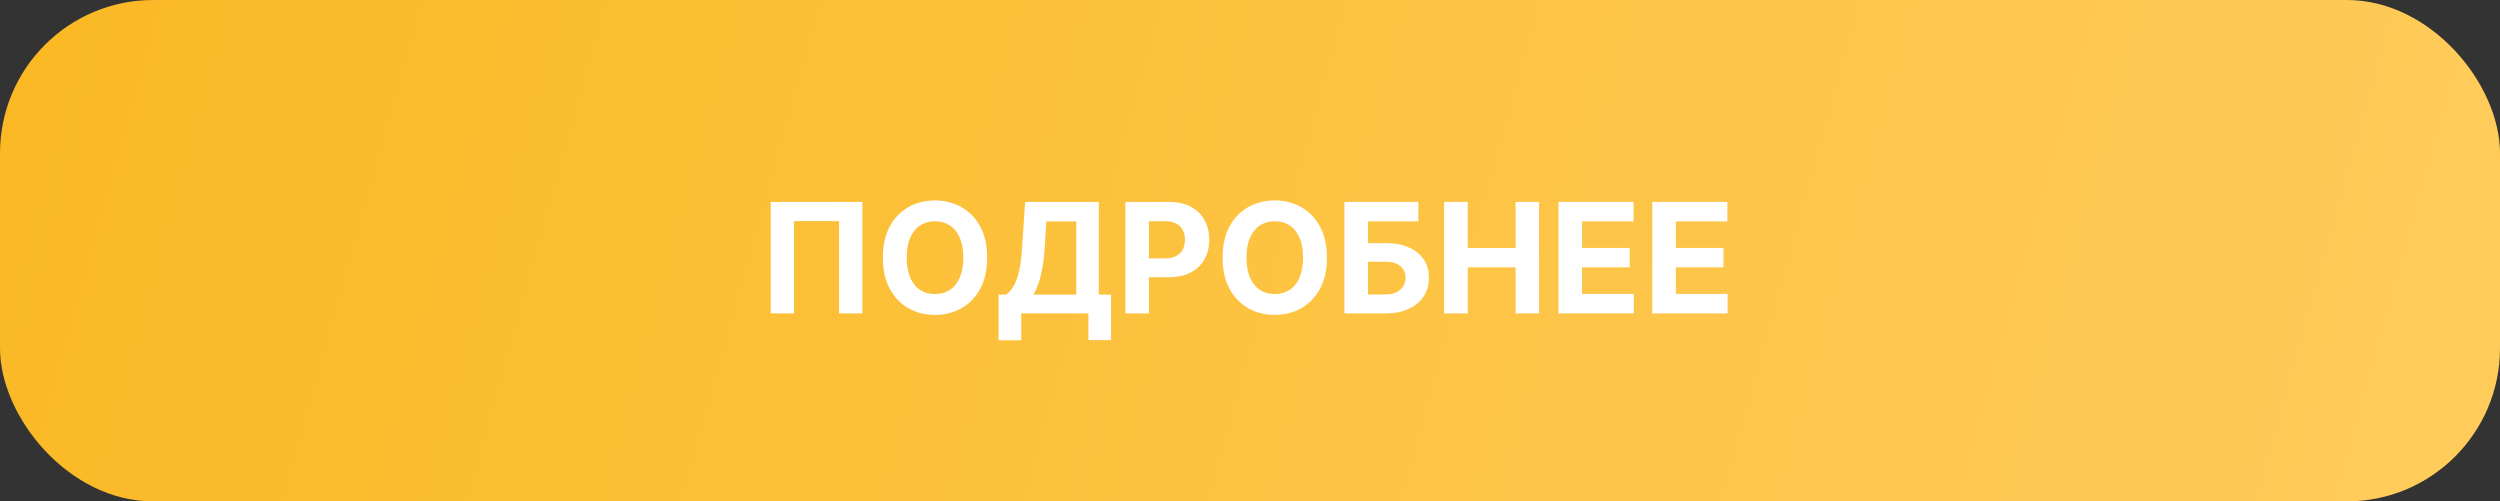
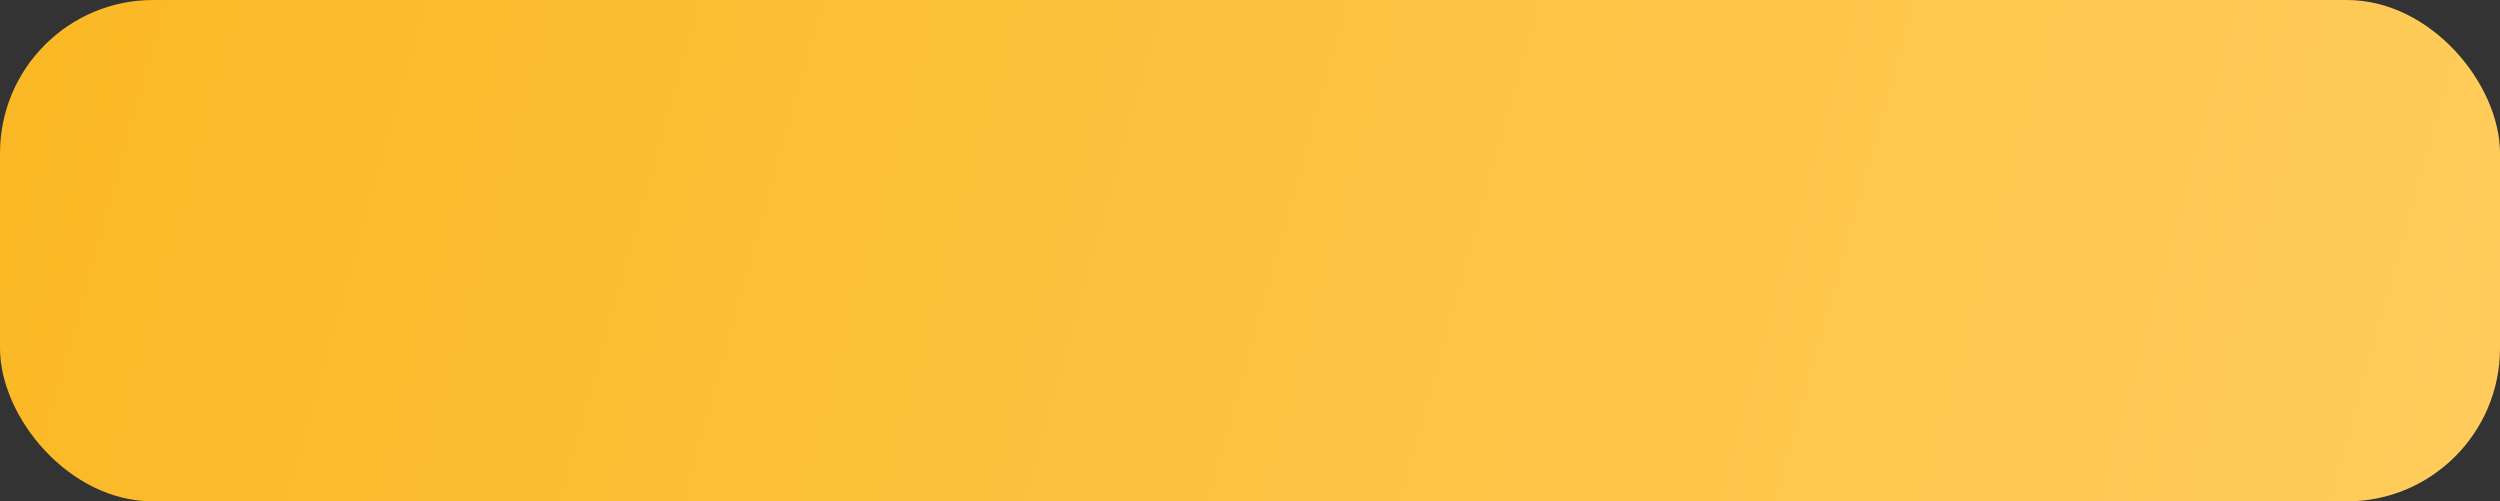
<svg xmlns="http://www.w3.org/2000/svg" width="359" height="72" viewBox="0 0 359 72" fill="none">
  <rect x="0" y="0" width="359" height="72" fill="#333333" stroke="none" />
  <rect width="359" height="72" rx="22" fill="url(#paint0_linear_2070_5)" />
-   <path d="M123.834 29V45H120.49V31.75H114.022V45H110.678V29H123.834ZM141.758 37C141.758 38.745 141.427 40.229 140.766 41.453C140.11 42.677 139.214 43.612 138.078 44.258C136.948 44.898 135.677 45.219 134.266 45.219C132.844 45.219 131.568 44.896 130.438 44.25C129.308 43.604 128.414 42.669 127.758 41.445C127.102 40.221 126.774 38.74 126.774 37C126.774 35.255 127.102 33.771 127.758 32.547C128.414 31.323 129.308 30.391 130.438 29.75C131.568 29.104 132.844 28.781 134.266 28.781C135.677 28.781 136.948 29.104 138.078 29.75C139.214 30.391 140.11 31.323 140.766 32.547C141.427 33.771 141.758 35.255 141.758 37ZM138.328 37C138.328 35.87 138.159 34.917 137.821 34.141C137.487 33.365 137.016 32.776 136.406 32.375C135.797 31.974 135.084 31.773 134.266 31.773C133.448 31.773 132.735 31.974 132.125 32.375C131.516 32.776 131.042 33.365 130.703 34.141C130.37 34.917 130.203 35.87 130.203 37C130.203 38.13 130.37 39.083 130.703 39.859C131.042 40.635 131.516 41.224 132.125 41.625C132.735 42.026 133.448 42.227 134.266 42.227C135.084 42.227 135.797 42.026 136.406 41.625C137.016 41.224 137.487 40.635 137.821 39.859C138.159 39.083 138.328 38.13 138.328 37ZM143.397 48.859V42.305H144.483C144.852 42.039 145.191 41.664 145.498 41.18C145.806 40.69 146.069 40.016 146.287 39.156C146.506 38.292 146.662 37.161 146.756 35.766L147.209 29H157.795V42.305H159.545V48.844H156.295V45H146.647V48.859H143.397ZM148.389 42.305H154.545V31.789H150.256L150.006 35.766C149.938 36.823 149.826 37.76 149.67 38.578C149.519 39.396 149.334 40.112 149.115 40.727C148.902 41.336 148.66 41.862 148.389 42.305ZM161.602 45V29H167.914C169.128 29 170.162 29.232 171.016 29.695C171.87 30.154 172.521 30.792 172.969 31.609C173.422 32.422 173.649 33.359 173.649 34.422C173.649 35.484 173.42 36.422 172.961 37.234C172.503 38.047 171.839 38.68 170.969 39.133C170.104 39.586 169.058 39.812 167.828 39.812H163.805V37.102H167.281C167.933 37.102 168.469 36.99 168.891 36.766C169.318 36.536 169.636 36.221 169.844 35.82C170.058 35.414 170.164 34.948 170.164 34.422C170.164 33.891 170.058 33.427 169.844 33.031C169.636 32.63 169.318 32.32 168.891 32.102C168.464 31.878 167.922 31.766 167.266 31.766H164.985V45H161.602ZM190.549 37C190.549 38.745 190.218 40.229 189.557 41.453C188.901 42.677 188.005 43.612 186.869 44.258C185.739 44.898 184.468 45.219 183.057 45.219C181.635 45.219 180.359 44.896 179.229 44.25C178.099 43.604 177.205 42.669 176.549 41.445C175.893 40.221 175.565 38.74 175.565 37C175.565 35.255 175.893 33.771 176.549 32.547C177.205 31.323 178.099 30.391 179.229 29.75C180.359 29.104 181.635 28.781 183.057 28.781C184.468 28.781 185.739 29.104 186.869 29.75C188.005 30.391 188.901 31.323 189.557 32.547C190.218 33.771 190.549 35.255 190.549 37ZM187.119 37C187.119 35.87 186.95 34.917 186.612 34.141C186.278 33.365 185.807 32.776 185.198 32.375C184.588 31.974 183.875 31.773 183.057 31.773C182.239 31.773 181.526 31.974 180.916 32.375C180.307 32.776 179.833 33.365 179.494 34.141C179.161 34.917 178.994 35.87 178.994 37C178.994 38.13 179.161 39.083 179.494 39.859C179.833 40.635 180.307 41.224 180.916 41.625C181.526 42.026 182.239 42.227 183.057 42.227C183.875 42.227 184.588 42.026 185.198 41.625C185.807 41.224 186.278 40.635 186.612 39.859C186.95 39.083 187.119 38.13 187.119 37ZM193.055 45V29H203.672V31.789H196.438V34.914H199.039C200.305 34.914 201.396 35.12 202.313 35.531C203.235 35.938 203.946 36.513 204.446 37.258C204.946 38.003 205.196 38.88 205.196 39.891C205.196 40.896 204.946 41.784 204.446 42.555C203.946 43.32 203.235 43.919 202.313 44.352C201.396 44.784 200.305 45 199.039 45H193.055ZM196.438 42.281H199.039C199.643 42.281 200.154 42.172 200.571 41.953C200.987 41.729 201.302 41.435 201.516 41.07C201.735 40.7 201.844 40.297 201.844 39.859C201.844 39.224 201.602 38.688 201.117 38.25C200.638 37.807 199.946 37.586 199.039 37.586H196.438V42.281ZM207.385 45V29H210.768V35.602H217.635V29H221.01V45H217.635V38.391H210.768V45H207.385ZM223.799 45V29H234.58V31.789H227.182V35.602H234.026V38.391H227.182V42.211H234.612V45H223.799ZM237.27 45V29H248.051V31.789H240.653V35.602H247.496V38.391H240.653V42.211H248.082V45H237.27Z" fill="white" />
  <defs>
    <linearGradient id="paint0_linear_2070_5" x1="-25.643" y1="6.411" x2="360.114" y2="113.983" gradientUnits="userSpaceOnUse">
      <stop stop-color="#FAB720" />
      <stop offset="1" stop-color="#FFCD5E" />
    </linearGradient>
  </defs>
</svg>